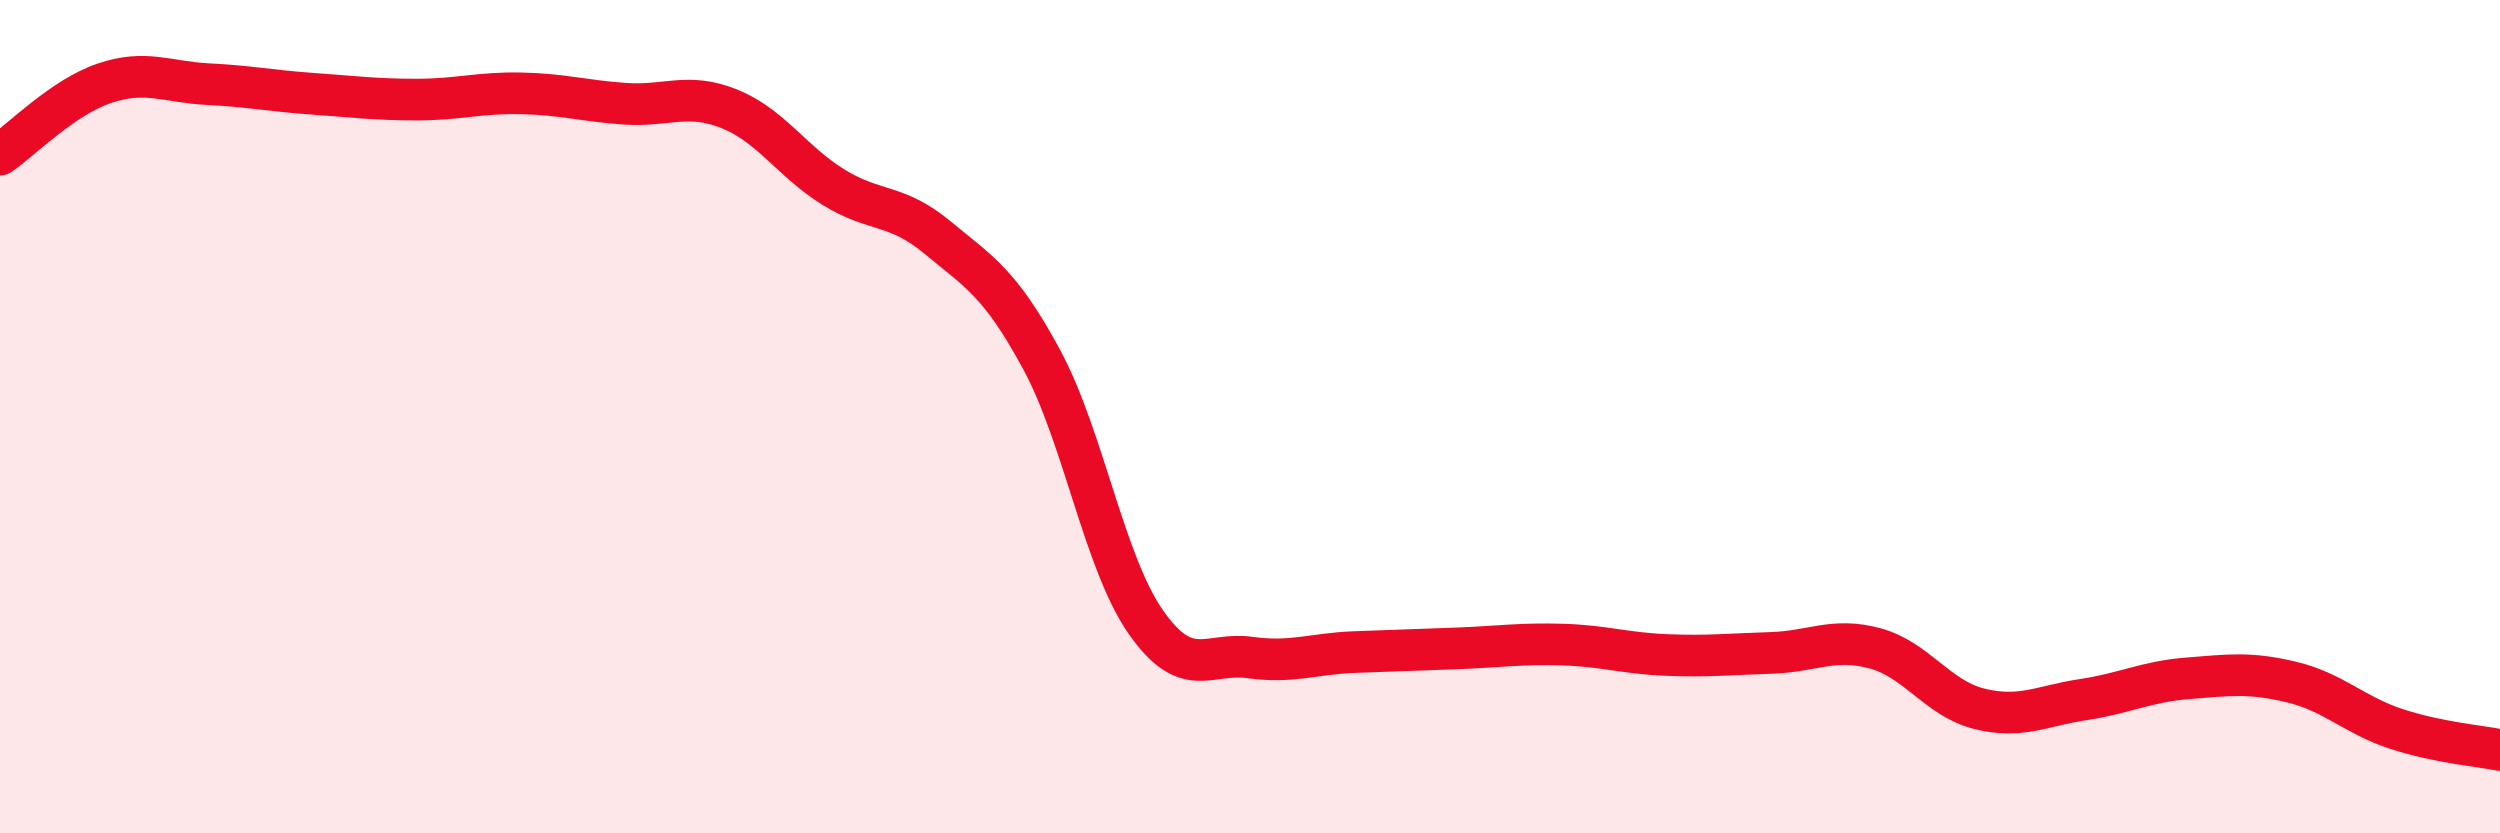
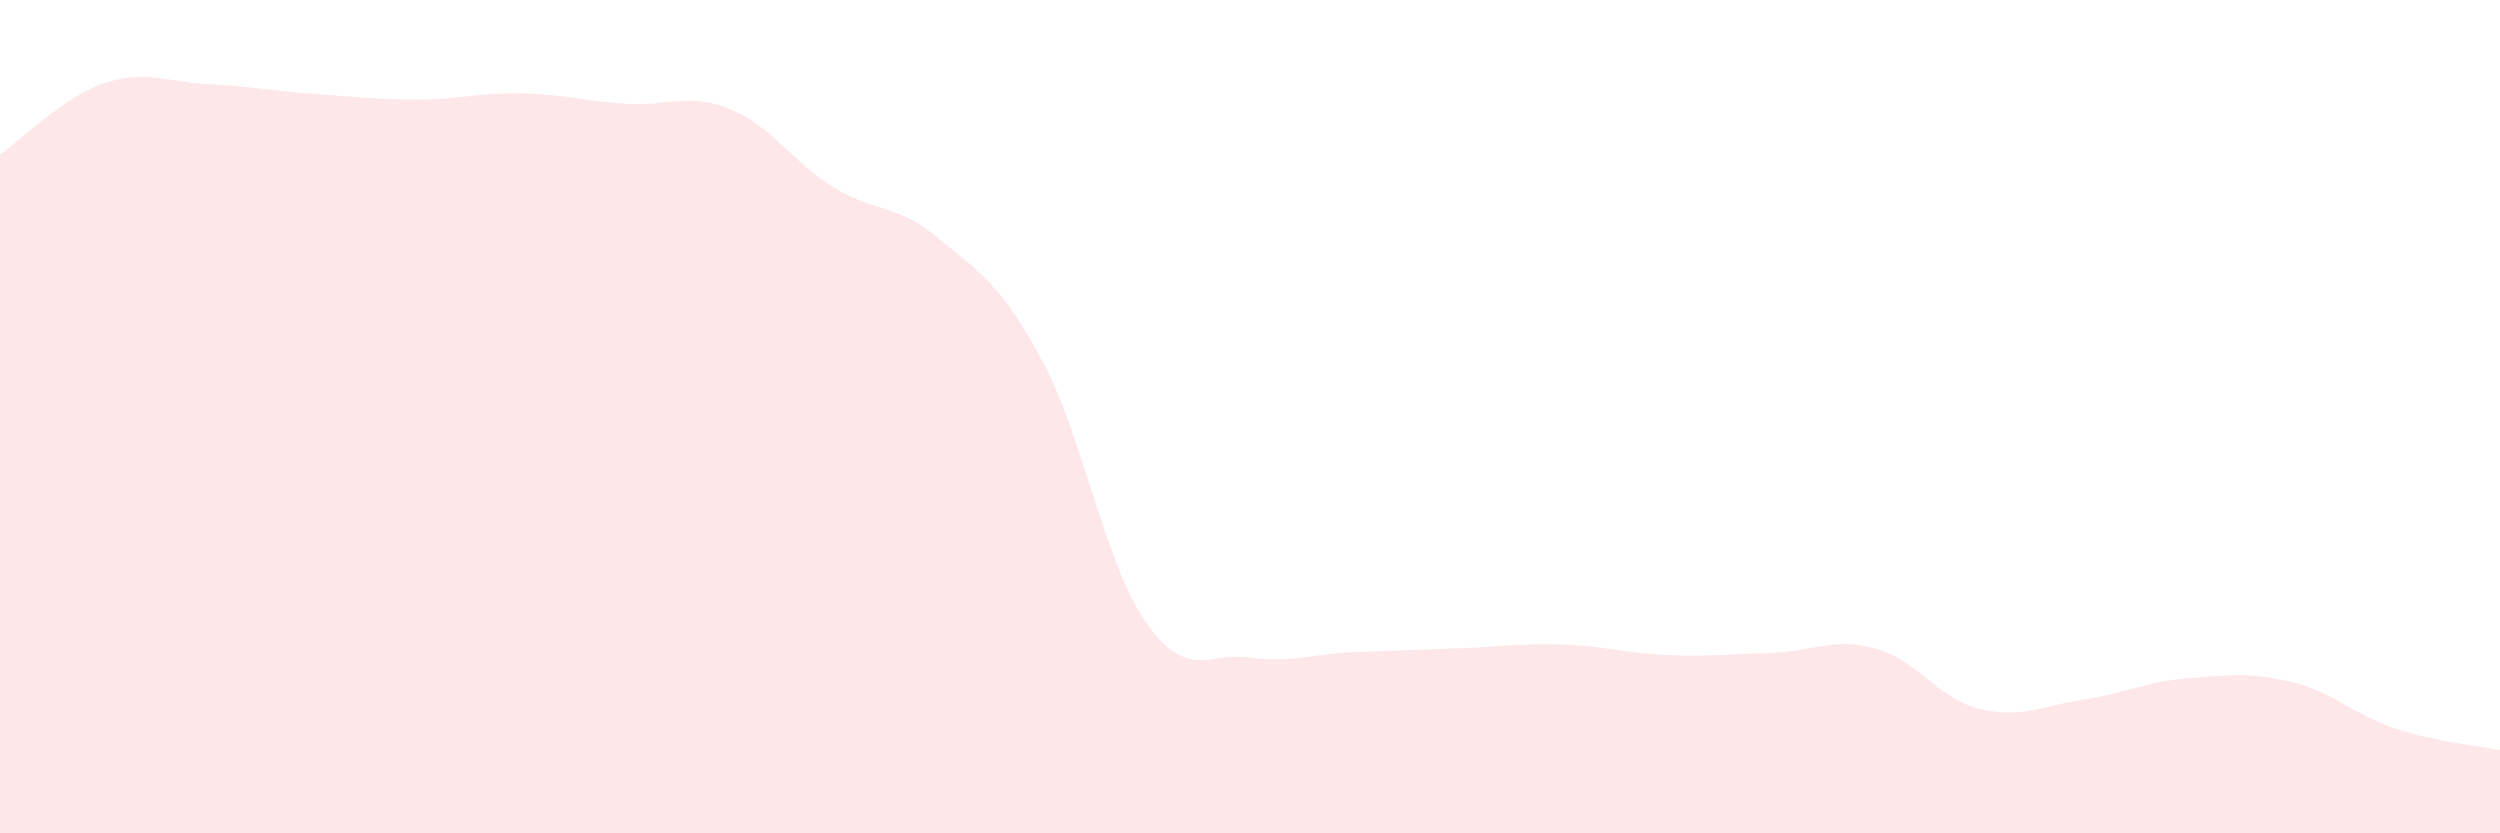
<svg xmlns="http://www.w3.org/2000/svg" width="60" height="20" viewBox="0 0 60 20">
  <path d="M 0,3.71 C 0.5,3.37 1.5,2.34 2.5,2 C 3.5,1.66 4,1.97 5,2.02 C 6,2.07 6.5,2.18 7.5,2.25 C 8.5,2.32 9,2.39 10,2.39 C 11,2.39 11.5,2.22 12.5,2.24 C 13.5,2.26 14,2.42 15,2.49 C 16,2.56 16.5,2.21 17.5,2.61 C 18.5,3.01 19,3.87 20,4.49 C 21,5.11 21.5,4.87 22.5,5.7 C 23.5,6.53 24,6.78 25,8.63 C 26,10.48 26.5,13.5 27.5,14.93 C 28.5,16.36 29,15.64 30,15.78 C 31,15.92 31.5,15.69 32.5,15.65 C 33.5,15.61 34,15.6 35,15.56 C 36,15.52 36.5,15.44 37.5,15.47 C 38.5,15.5 39,15.68 40,15.72 C 41,15.76 41.5,15.7 42.5,15.67 C 43.5,15.64 44,15.29 45,15.56 C 46,15.83 46.5,16.76 47.5,17.01 C 48.5,17.26 49,16.94 50,16.79 C 51,16.64 51.5,16.36 52.5,16.28 C 53.5,16.2 54,16.13 55,16.37 C 56,16.61 56.5,17.16 57.5,17.49 C 58.5,17.82 59.5,17.9 60,18L60 20L0 20Z" fill="#EB0A25" opacity="0.1" stroke-linecap="round" stroke-linejoin="round" />
-   <path d="M 0,3.71 C 0.5,3.37 1.5,2.34 2.5,2 C 3.5,1.66 4,1.97 5,2.02 C 6,2.07 6.5,2.18 7.5,2.25 C 8.5,2.32 9,2.39 10,2.39 C 11,2.39 11.5,2.22 12.5,2.24 C 13.5,2.26 14,2.42 15,2.49 C 16,2.56 16.5,2.21 17.5,2.61 C 18.5,3.01 19,3.87 20,4.49 C 21,5.11 21.5,4.87 22.5,5.7 C 23.5,6.53 24,6.78 25,8.63 C 26,10.48 26.5,13.5 27.5,14.93 C 28.5,16.36 29,15.64 30,15.78 C 31,15.92 31.5,15.69 32.5,15.65 C 33.5,15.61 34,15.6 35,15.56 C 36,15.52 36.5,15.44 37.5,15.47 C 38.5,15.5 39,15.68 40,15.72 C 41,15.76 41.5,15.7 42.5,15.67 C 43.5,15.64 44,15.29 45,15.56 C 46,15.83 46.5,16.76 47.5,17.01 C 48.5,17.26 49,16.94 50,16.79 C 51,16.64 51.5,16.36 52.5,16.28 C 53.5,16.2 54,16.13 55,16.37 C 56,16.61 56.5,17.16 57.5,17.49 C 58.5,17.82 59.5,17.9 60,18" stroke="#EB0A25" stroke-width="1" fill="none" stroke-linecap="round" stroke-linejoin="round" />
</svg>